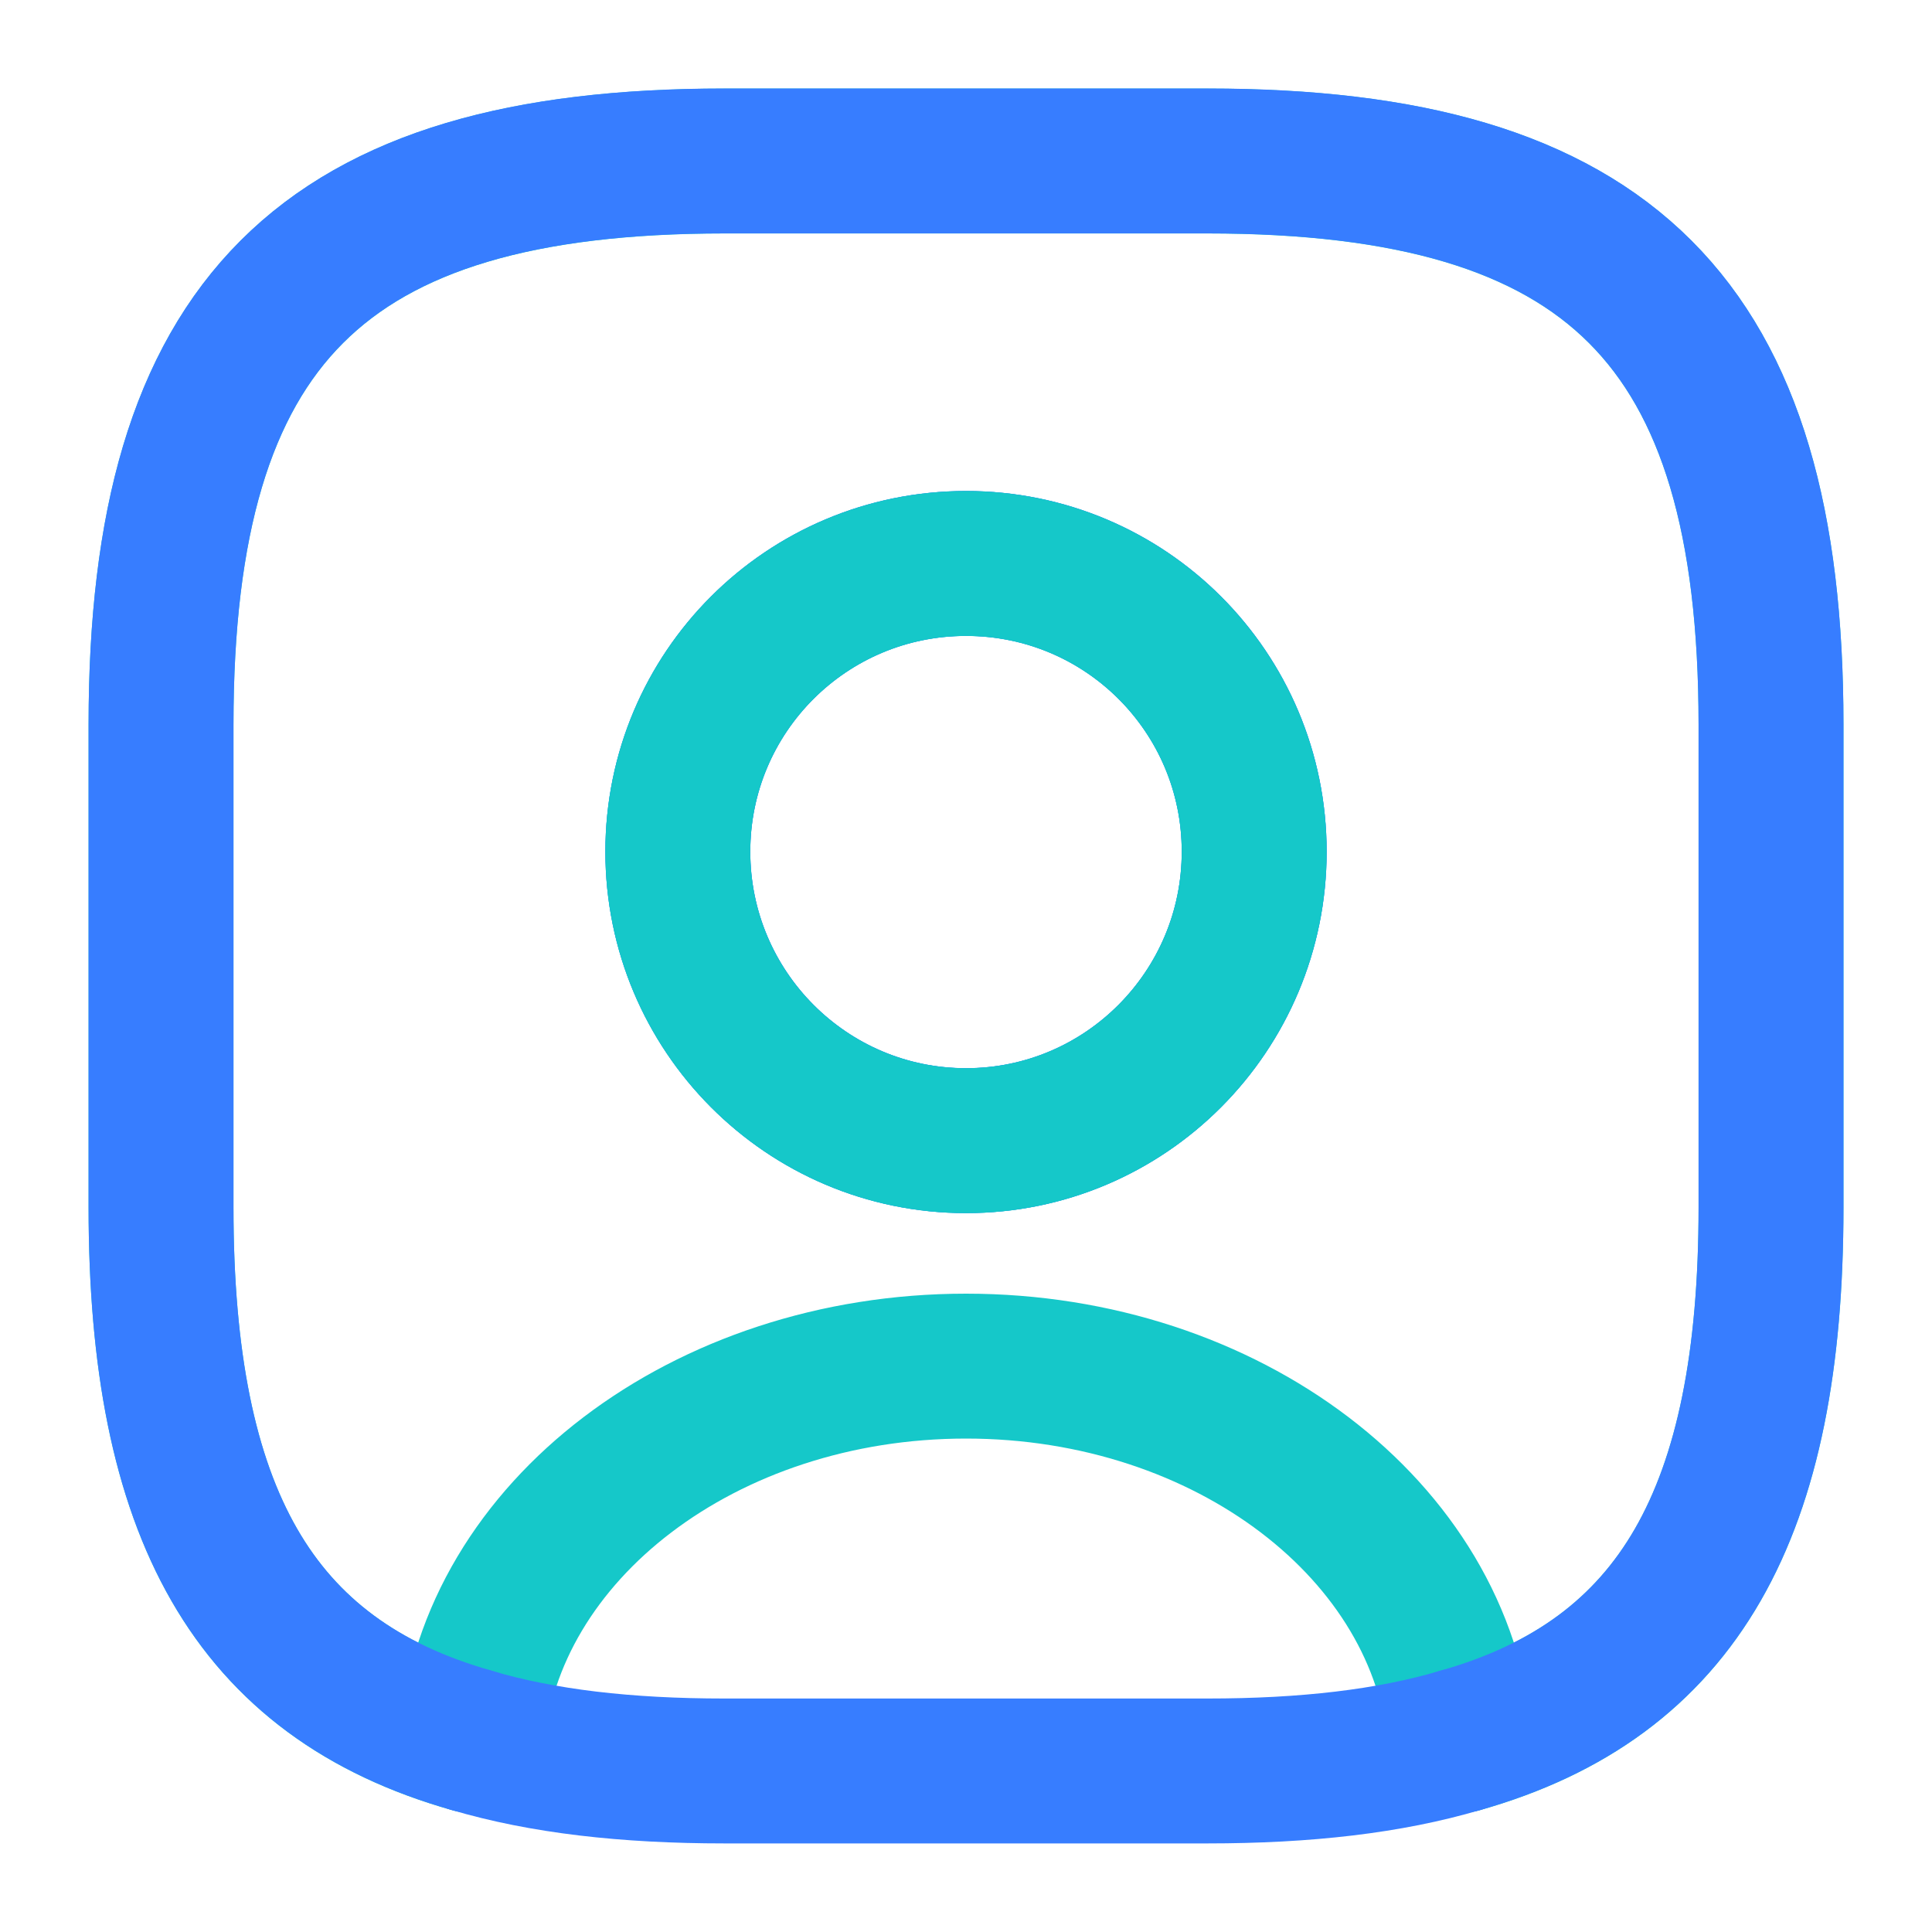
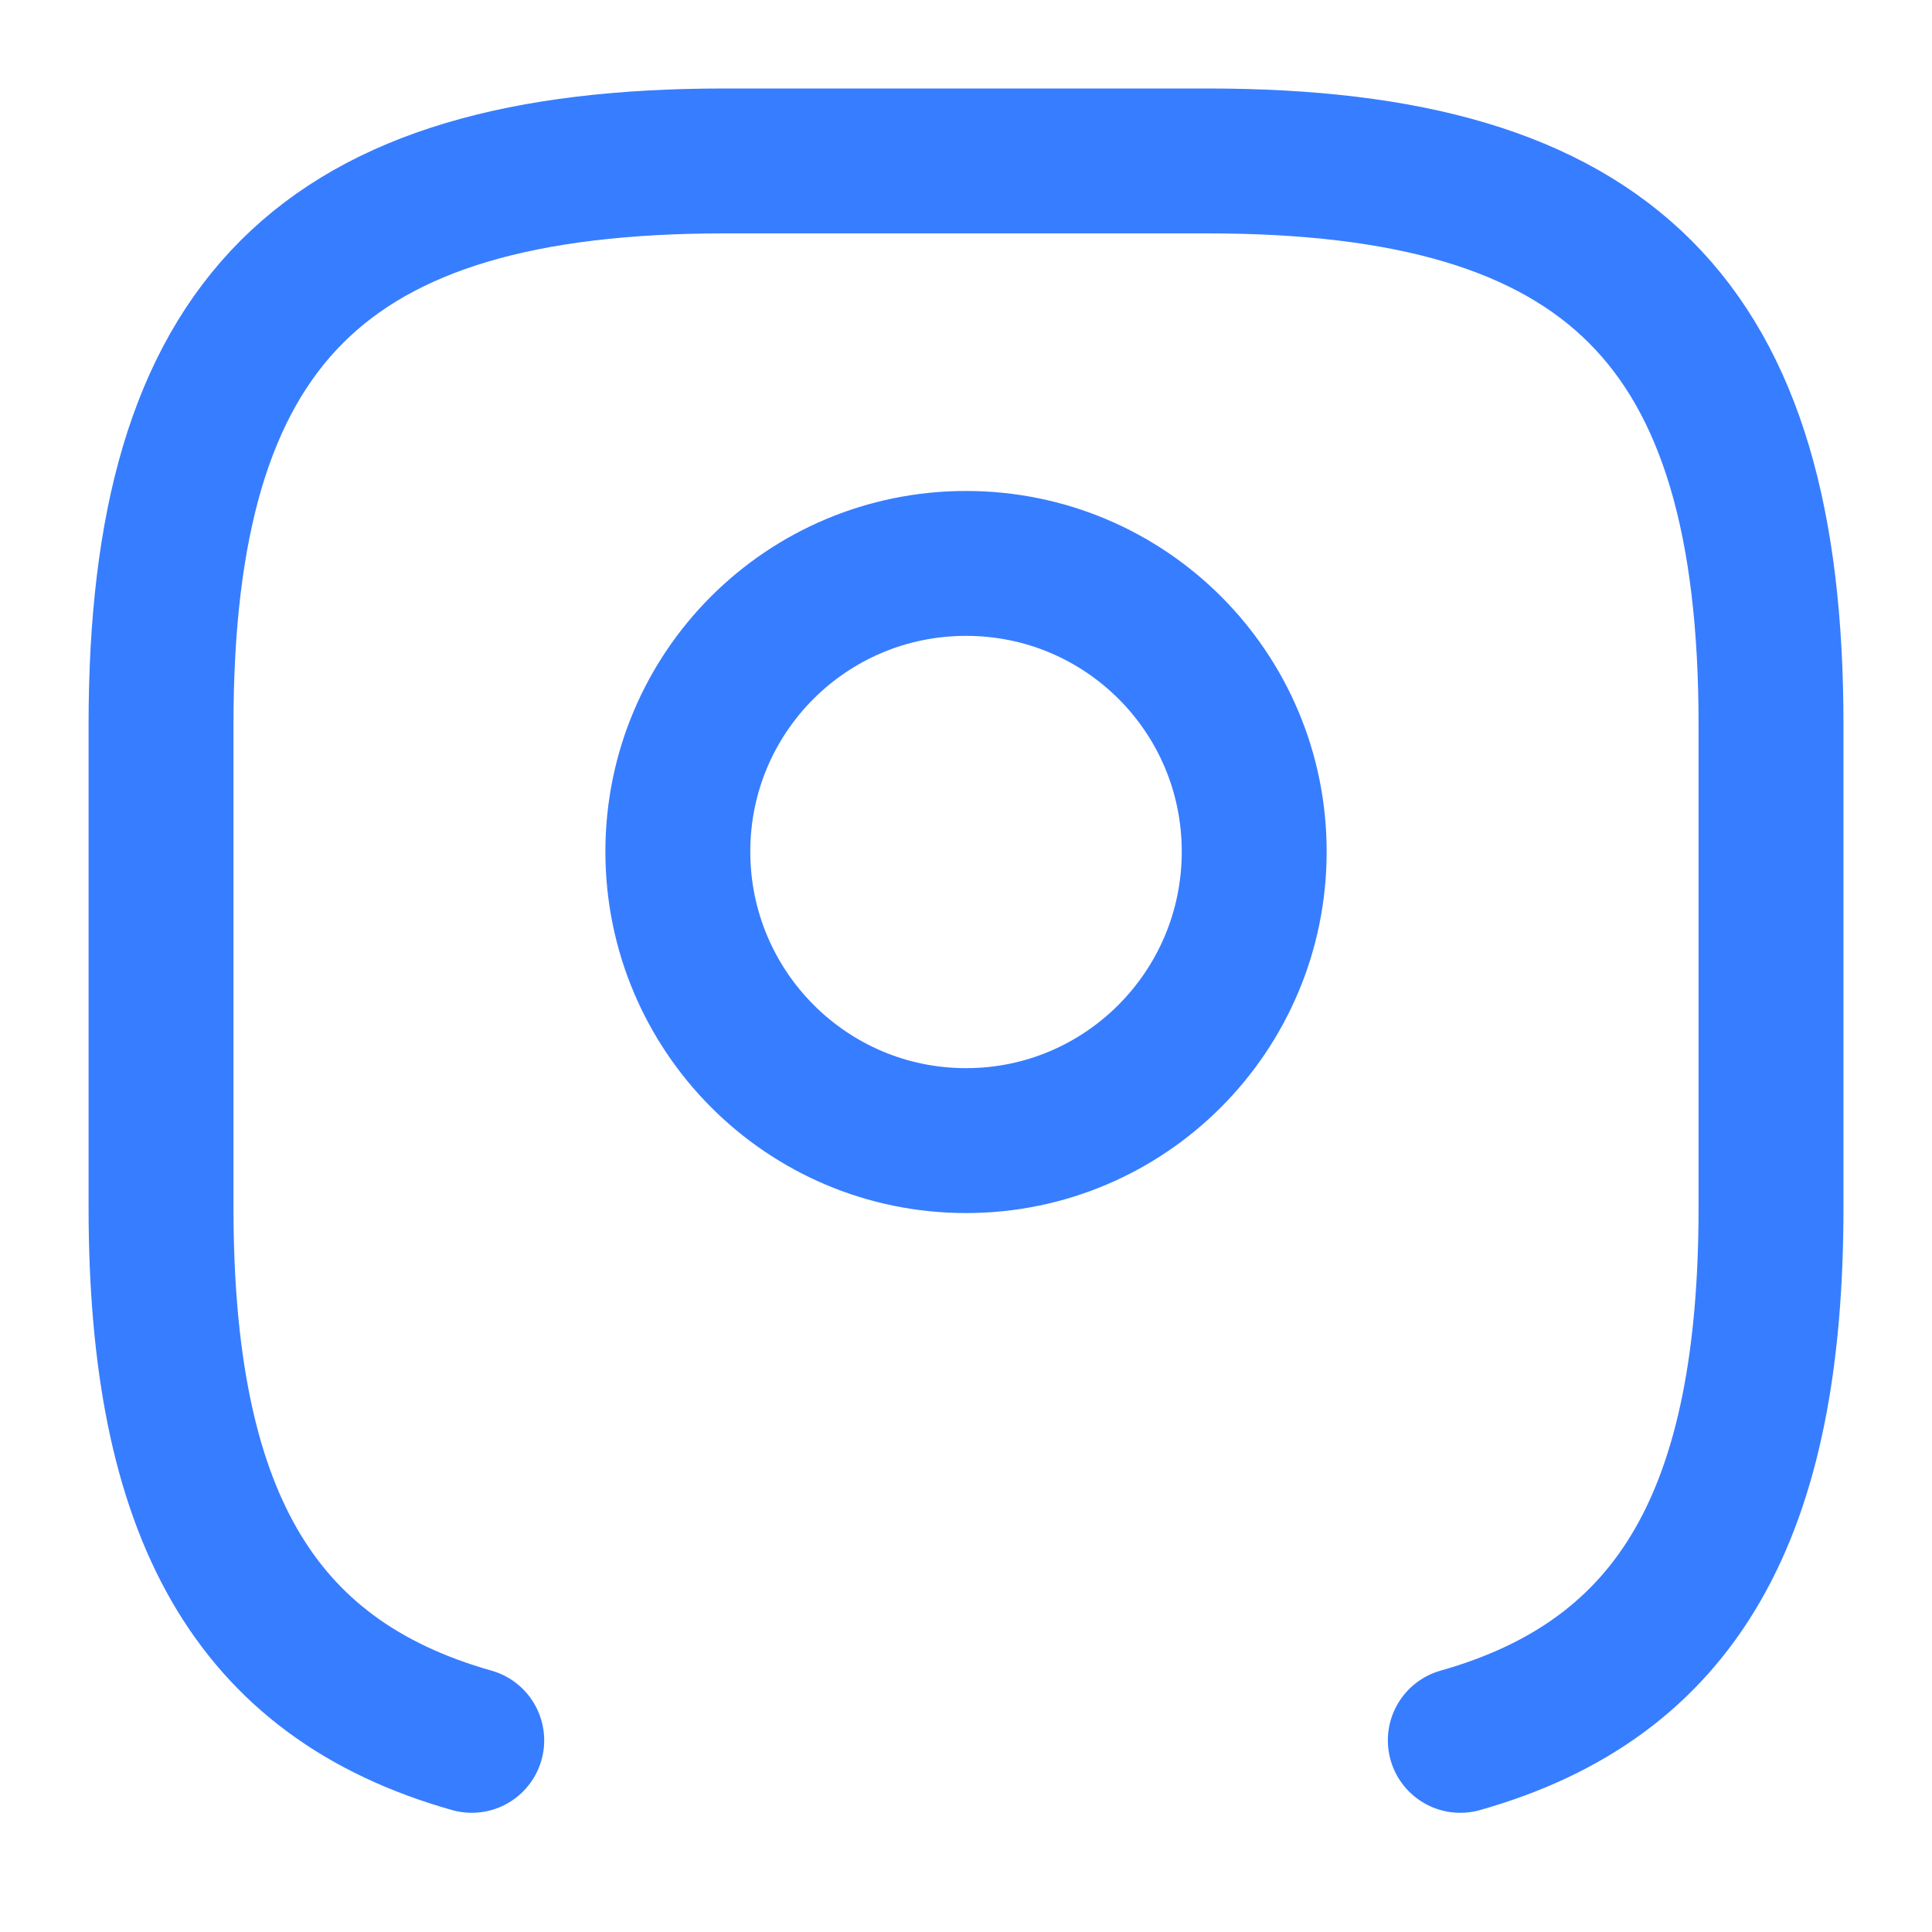
<svg xmlns="http://www.w3.org/2000/svg" width="40" height="40" viewBox="0 0 40 40" fill="none">
-   <path d="M25.001 3.334H15.001C6.667 3.334 3.334 6.667 3.334 15.001V25.001C3.334 31.301 5.234 34.751 9.767 36.034C10.134 31.701 14.584 28.284 20.001 28.284C25.417 28.284 29.867 31.701 30.234 36.034C34.767 34.751 36.667 31.301 36.667 25.001V15.001C36.667 6.667 33.334 3.334 25.001 3.334ZM20.001 23.617C16.701 23.617 14.034 20.934 14.034 17.634C14.034 14.334 16.701 11.667 20.001 11.667C23.301 11.667 25.967 14.334 25.967 17.634C25.967 20.934 23.301 23.617 20.001 23.617Z" stroke="#15C8C9" stroke-width="3" stroke-linecap="round" stroke-linejoin="round" />
-   <path d="M30.232 36.033C28.766 36.467 27.032 36.666 24.999 36.666H14.999C12.966 36.666 11.232 36.467 9.766 36.033" stroke="#377DFF" stroke-width="3" stroke-linecap="round" stroke-linejoin="round" />
  <path d="M9.767 36.032C5.234 34.749 3.334 31.299 3.334 24.999V14.999C3.334 6.665 6.667 3.332 15.001 3.332H25.001C33.334 3.332 36.667 6.665 36.667 14.999V24.999C36.667 31.299 34.767 34.749 30.234 36.032M20.001 23.615C16.701 23.615 14.034 20.932 14.034 17.632C14.034 14.332 16.701 11.665 20.001 11.665C23.301 11.665 25.967 14.332 25.967 17.632C25.967 20.932 23.301 23.615 20.001 23.615Z" stroke="#377DFF" stroke-width="3" stroke-linecap="round" stroke-linejoin="round" />
-   <path d="M25.966 17.633C25.966 20.933 23.3 23.616 20 23.616C16.7 23.616 14.033 20.933 14.033 17.633C14.033 14.333 16.7 11.666 20 11.666C23.3 11.666 25.966 14.333 25.966 17.633Z" stroke="#15C8C9" stroke-width="3" stroke-linecap="round" stroke-linejoin="round" />
</svg>